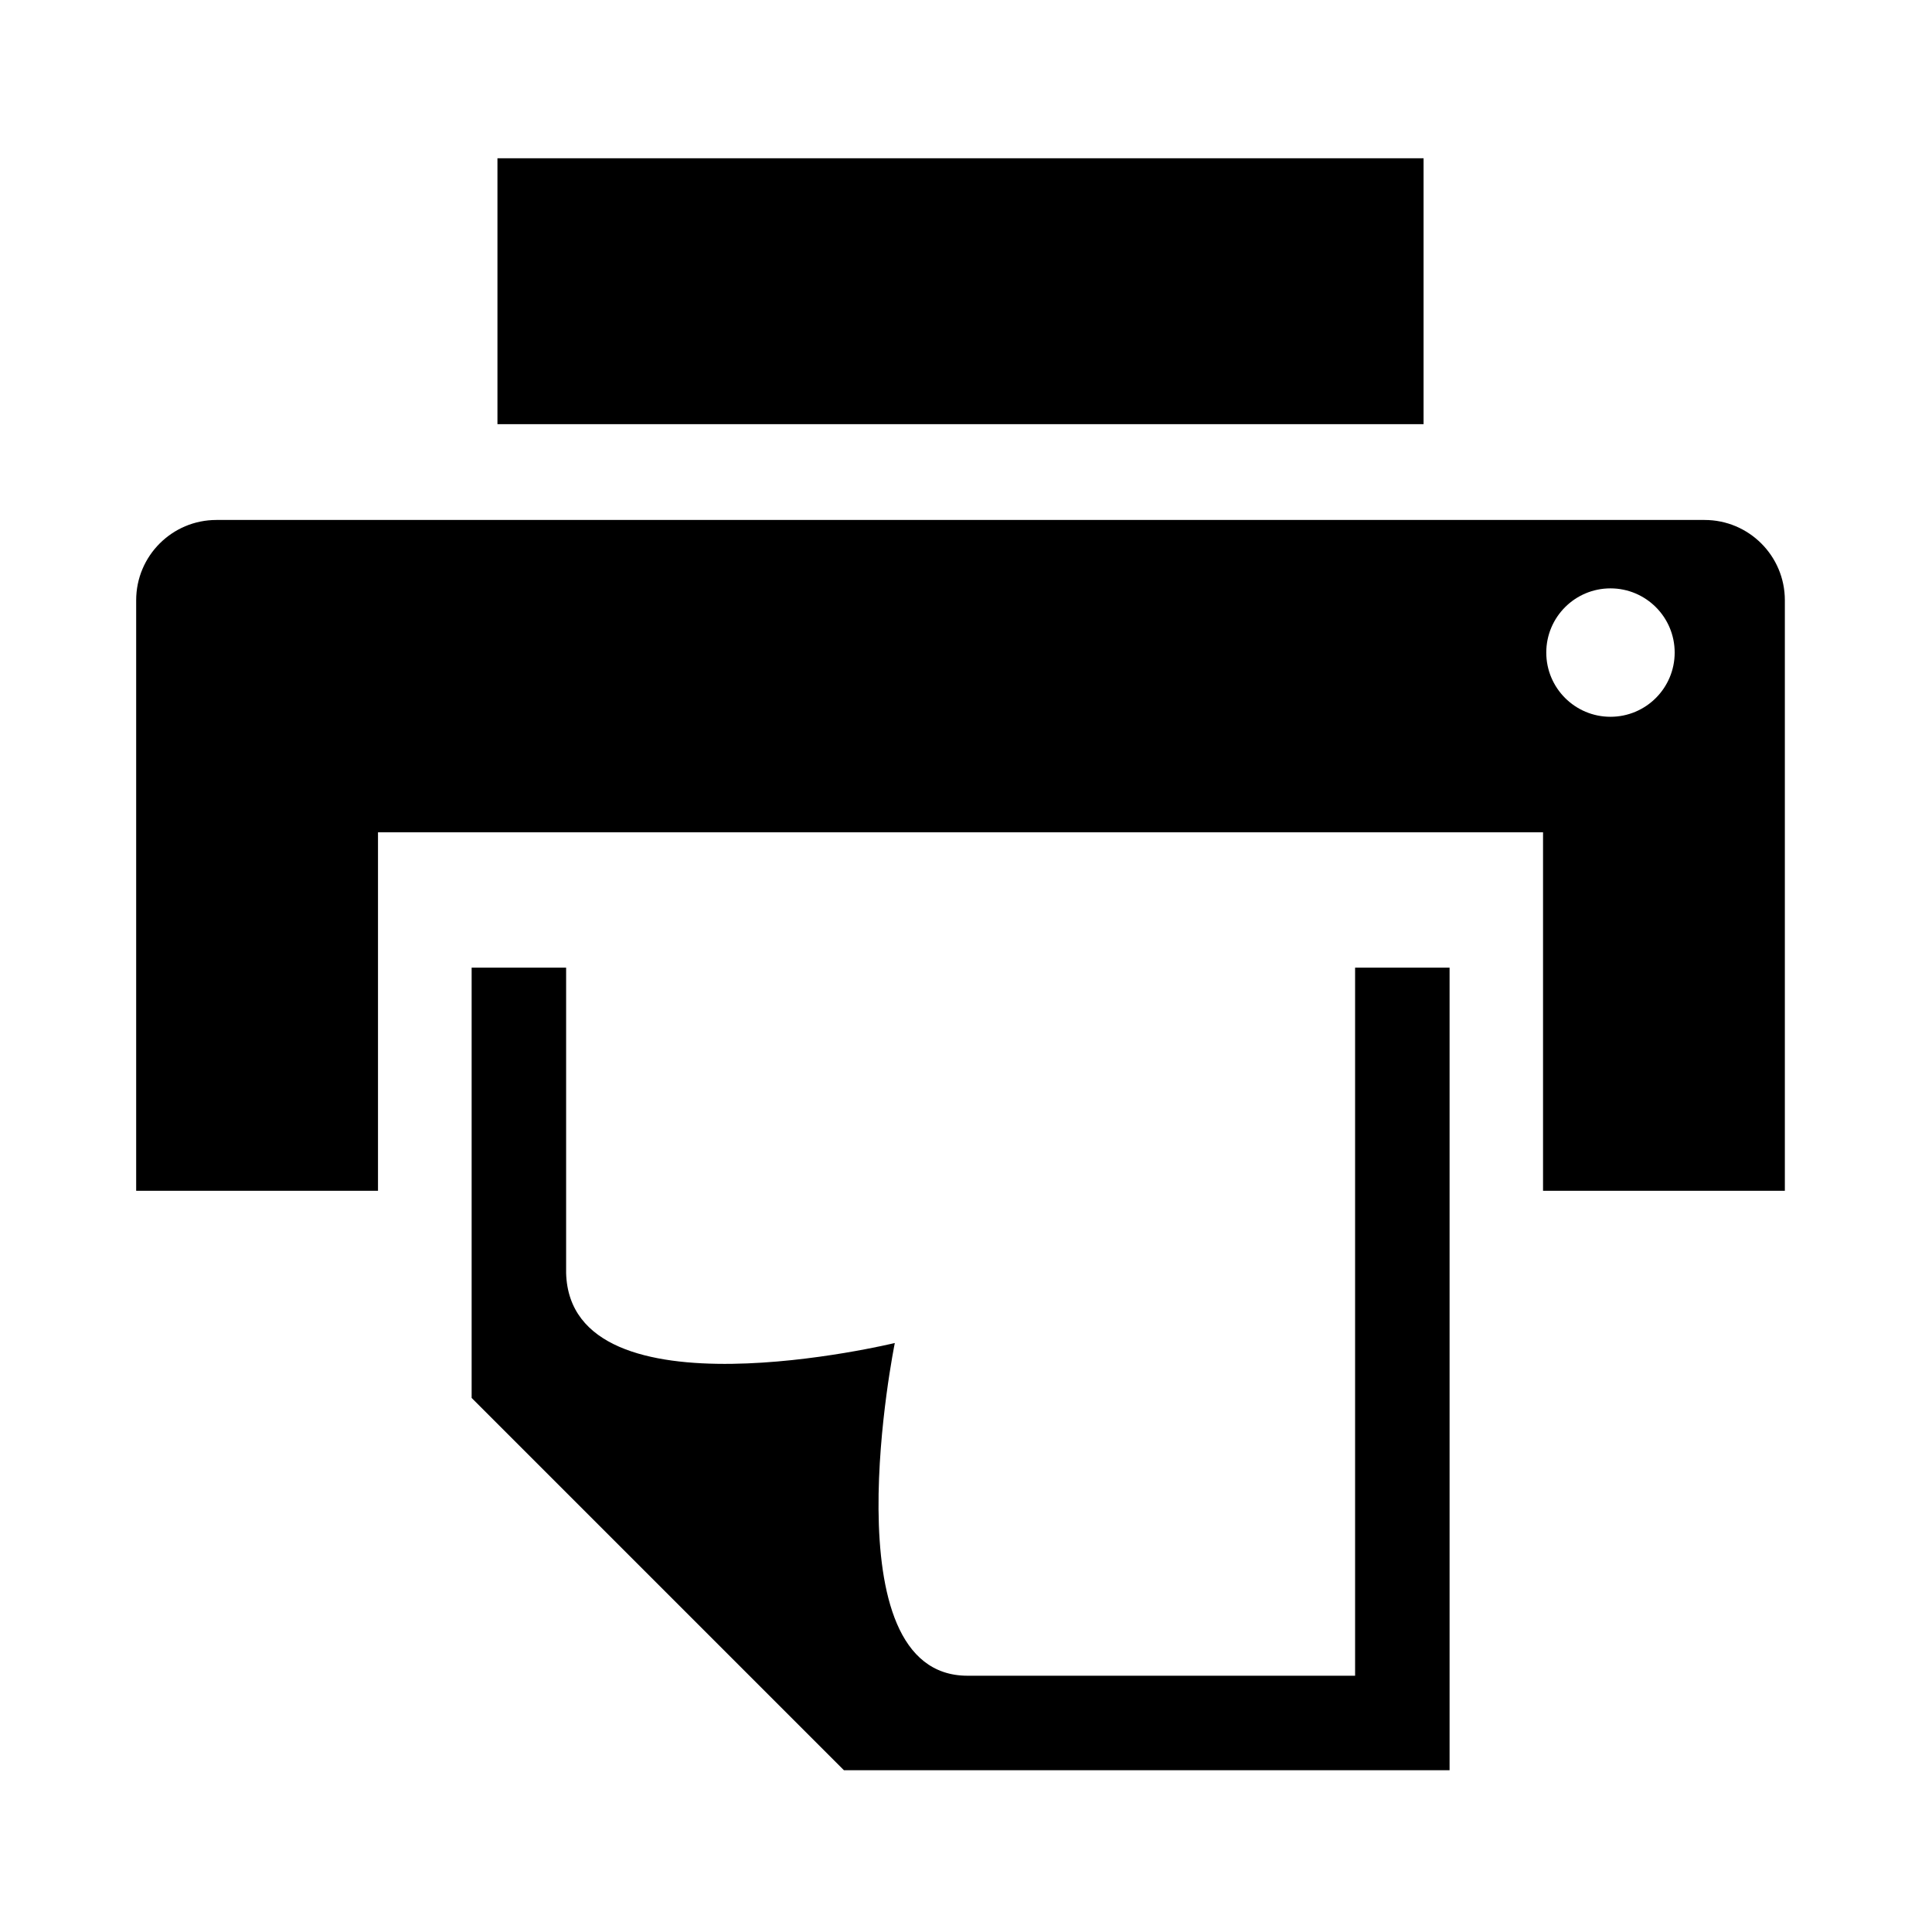
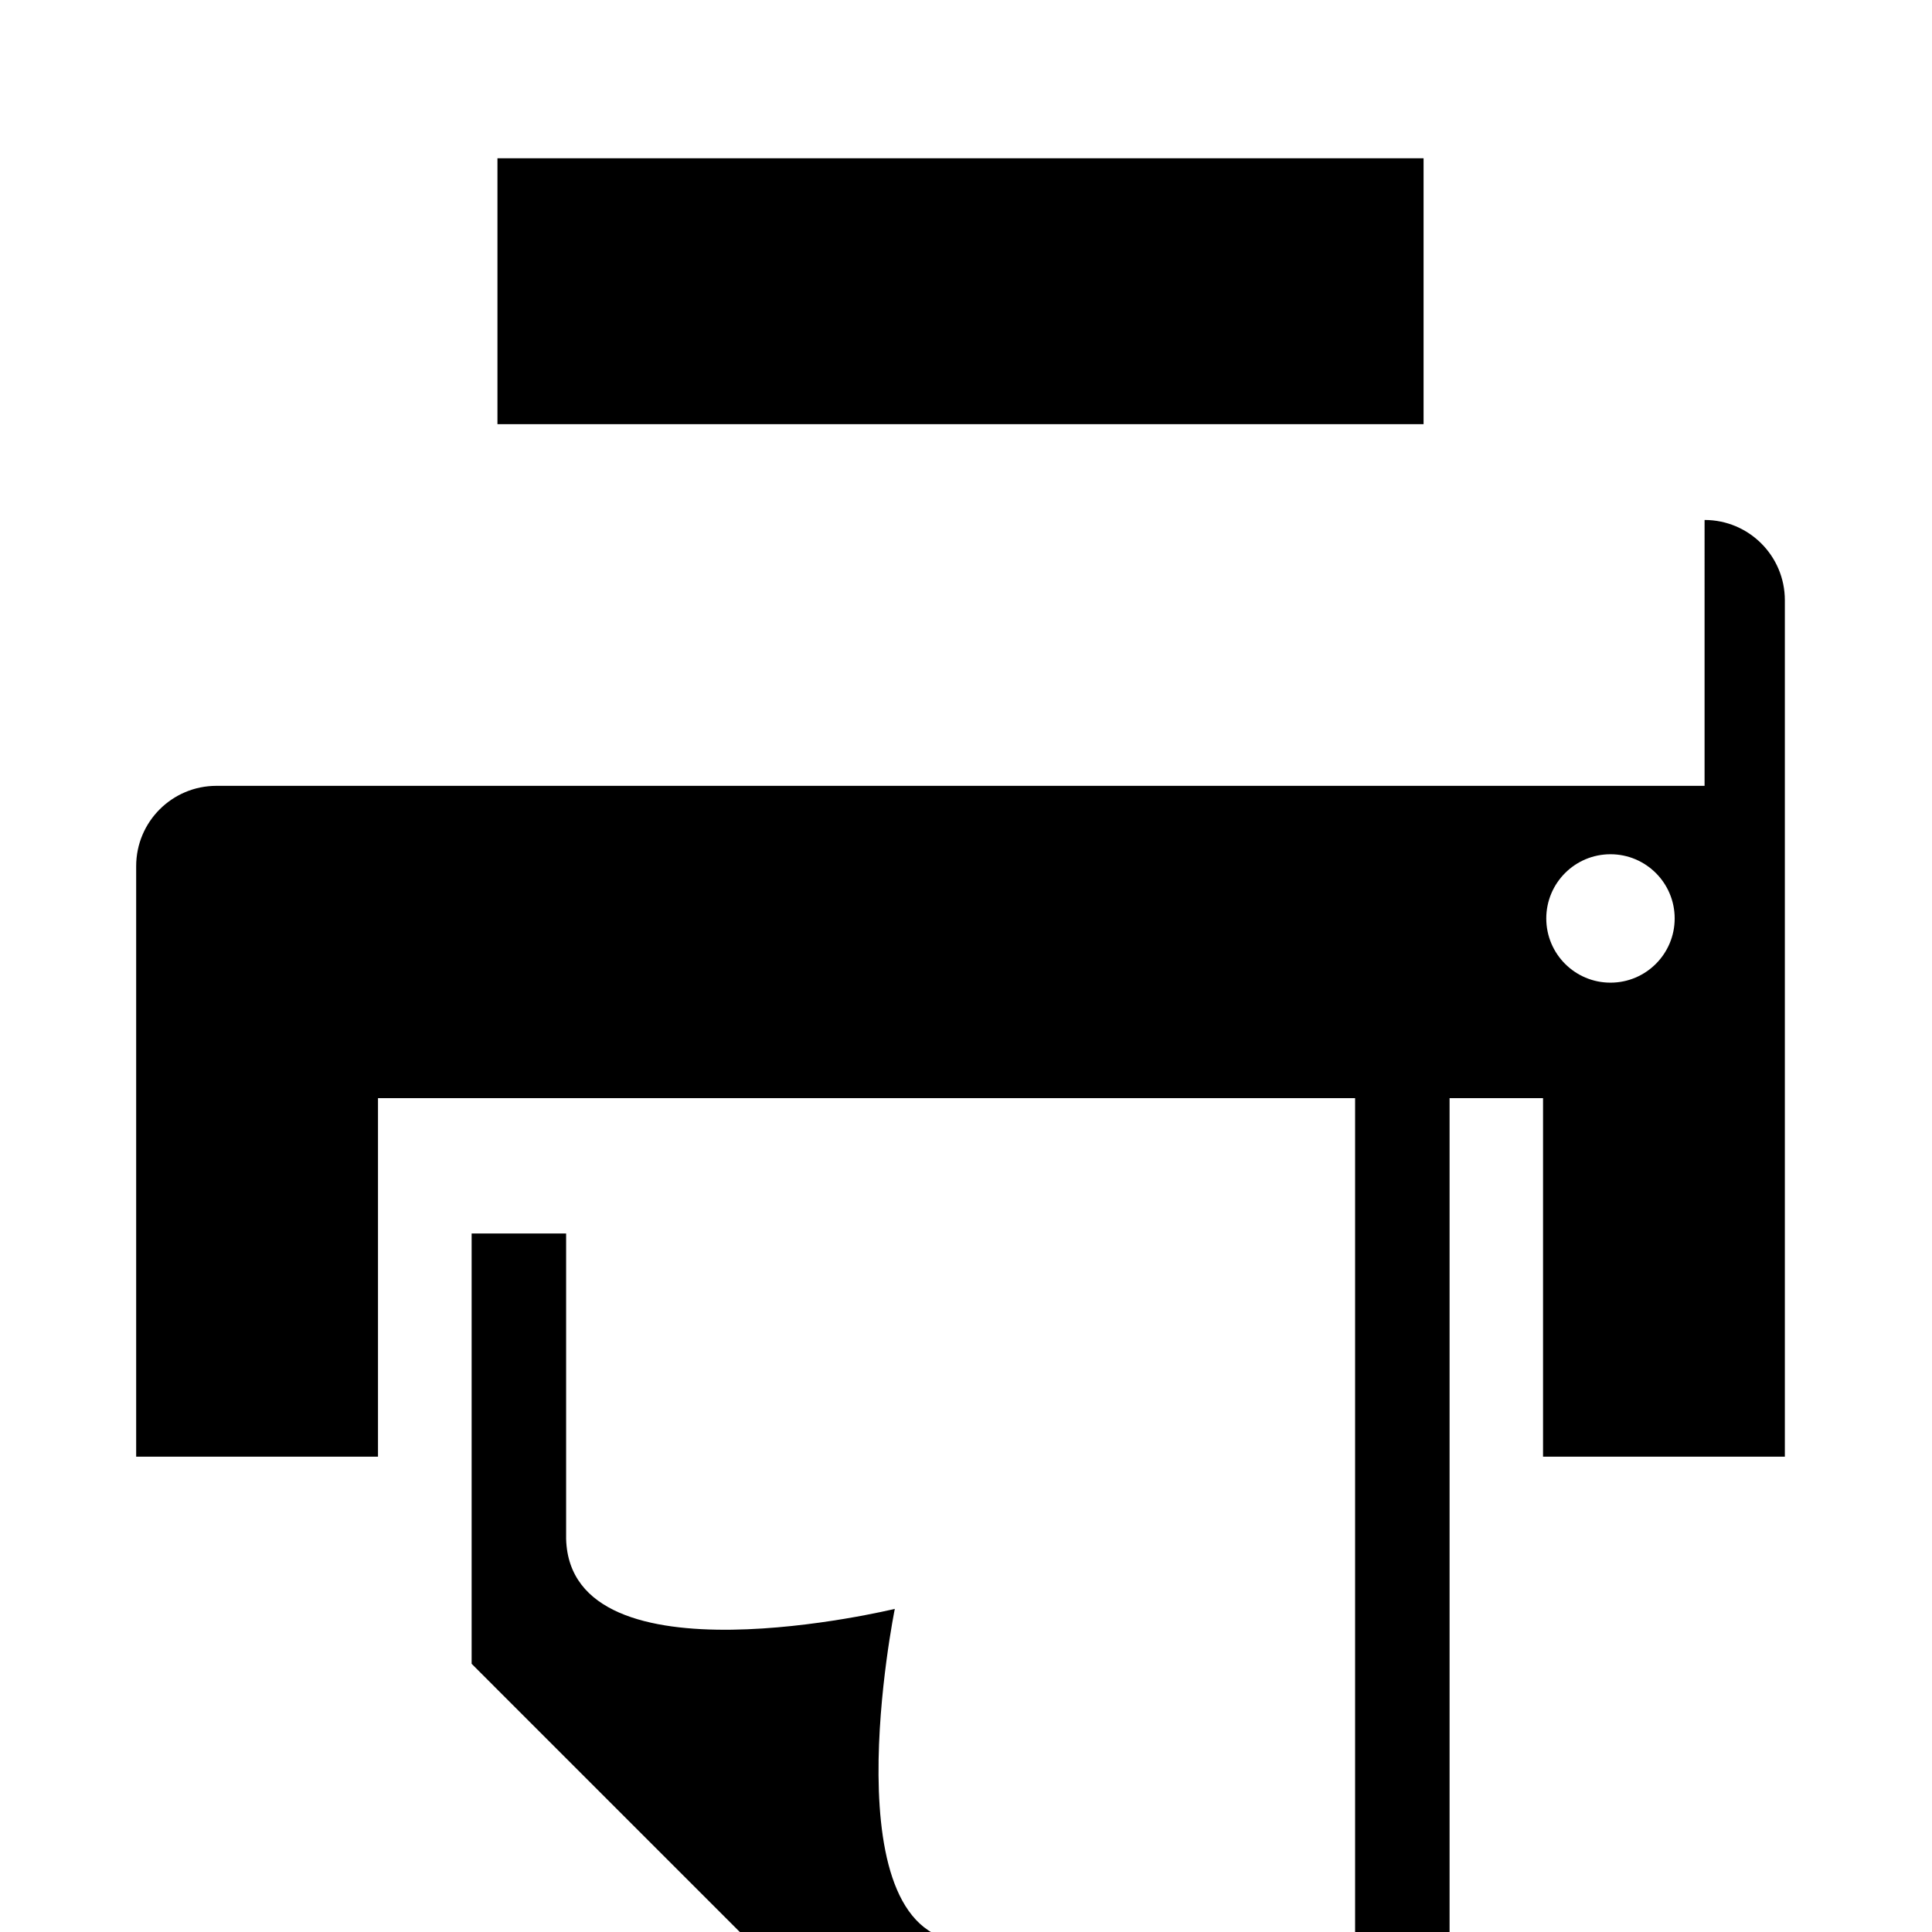
<svg xmlns="http://www.w3.org/2000/svg" viewBox="0 0 512 512">
-   <path d="M131.829 41.945H377.26v70.459H131.829zm319.901 95.851H57.359c-11.747 0-21.273 9.526-21.273 21.274v156.501h64.086v-95.006h308.749v95.006h64.083V159.07c0-11.748-9.527-21.274-21.274-21.274zm-24.939 52.159c-9.396 0-17.012-7.62-17.012-17.017s7.616-17.014 17.012-17.014c9.398 0 17.016 7.617 17.016 17.014s-7.618 17.017-17.016 17.017zm-67.676 66.479v187.652H256.407c-37.201 0-19.274-88.177-19.274-88.177s-86 20.897-87.106-18.534v-80.941h-25.039v114.032l7.333 7.336 91.326 91.326h160.506V256.434h-25.038z" />
+   <path d="M131.829 41.945H377.26v70.459H131.829m319.901 95.851H57.359c-11.747 0-21.273 9.526-21.273 21.274v156.501h64.086v-95.006h308.749v95.006h64.083V159.07c0-11.748-9.527-21.274-21.274-21.274zm-24.939 52.159c-9.396 0-17.012-7.62-17.012-17.017s7.616-17.014 17.012-17.014c9.398 0 17.016 7.617 17.016 17.014s-7.618 17.017-17.016 17.017zm-67.676 66.479v187.652H256.407c-37.201 0-19.274-88.177-19.274-88.177s-86 20.897-87.106-18.534v-80.941h-25.039v114.032l7.333 7.336 91.326 91.326h160.506V256.434h-25.038z" />
</svg>